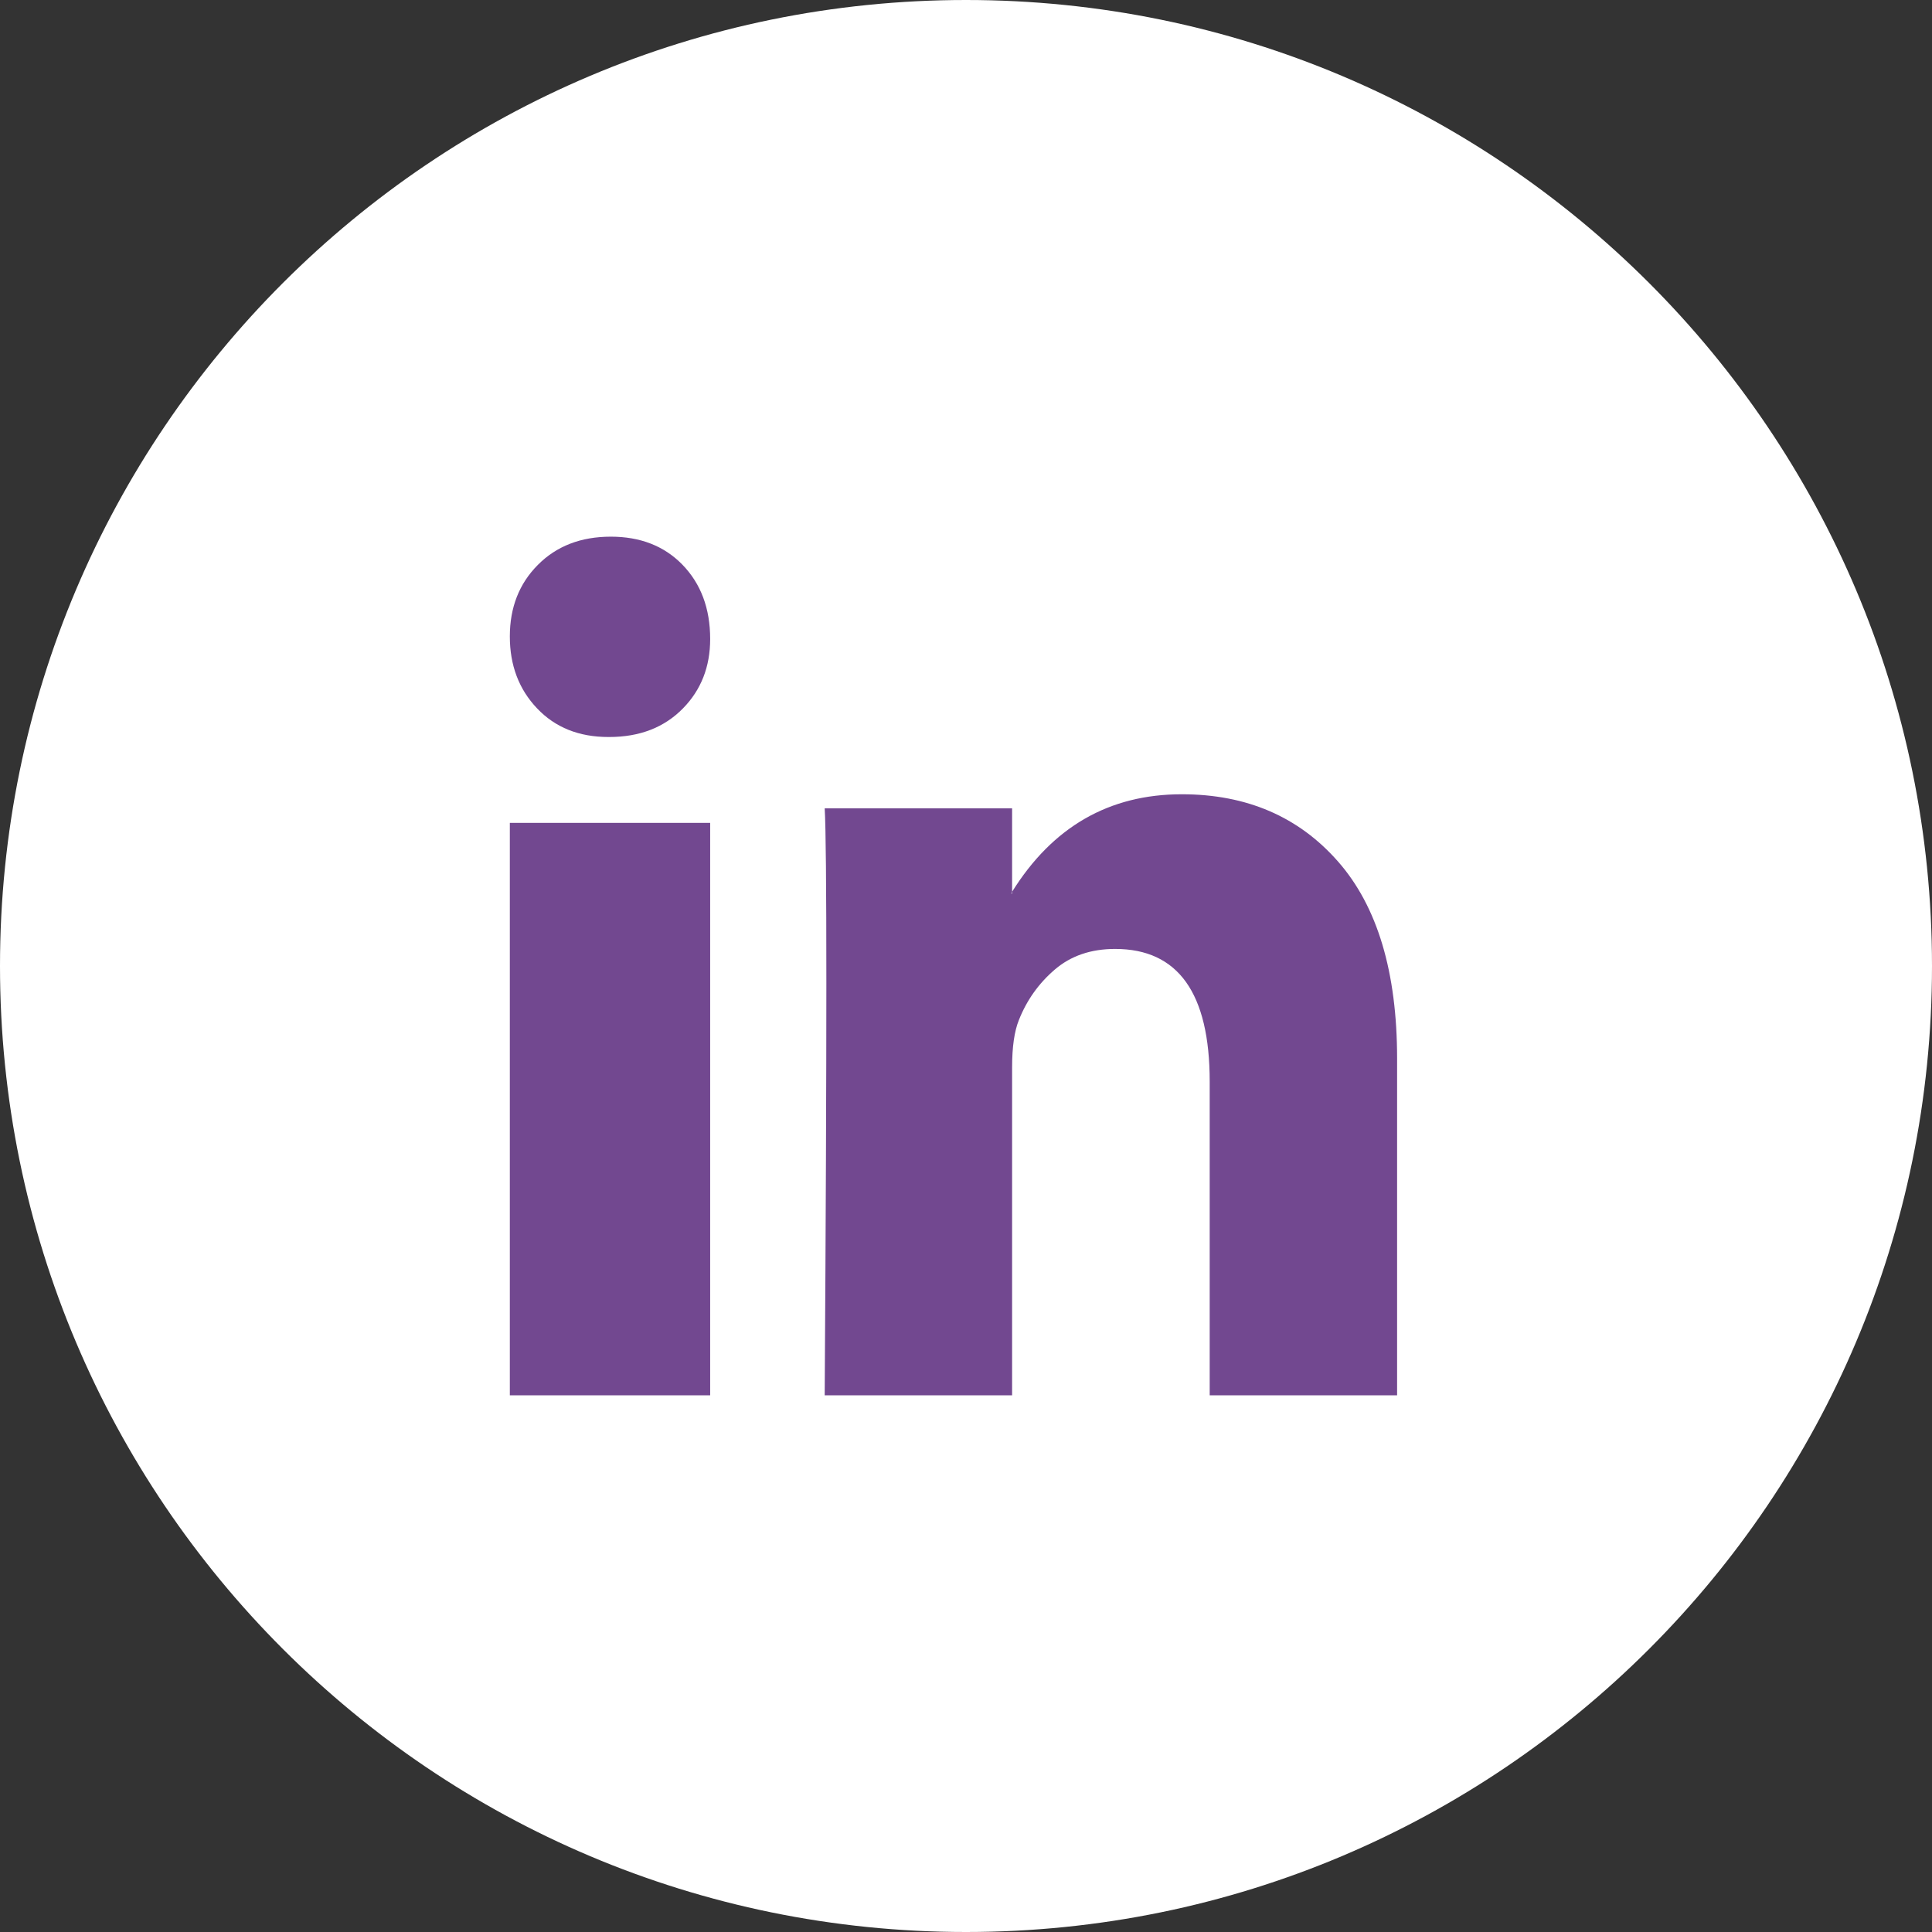
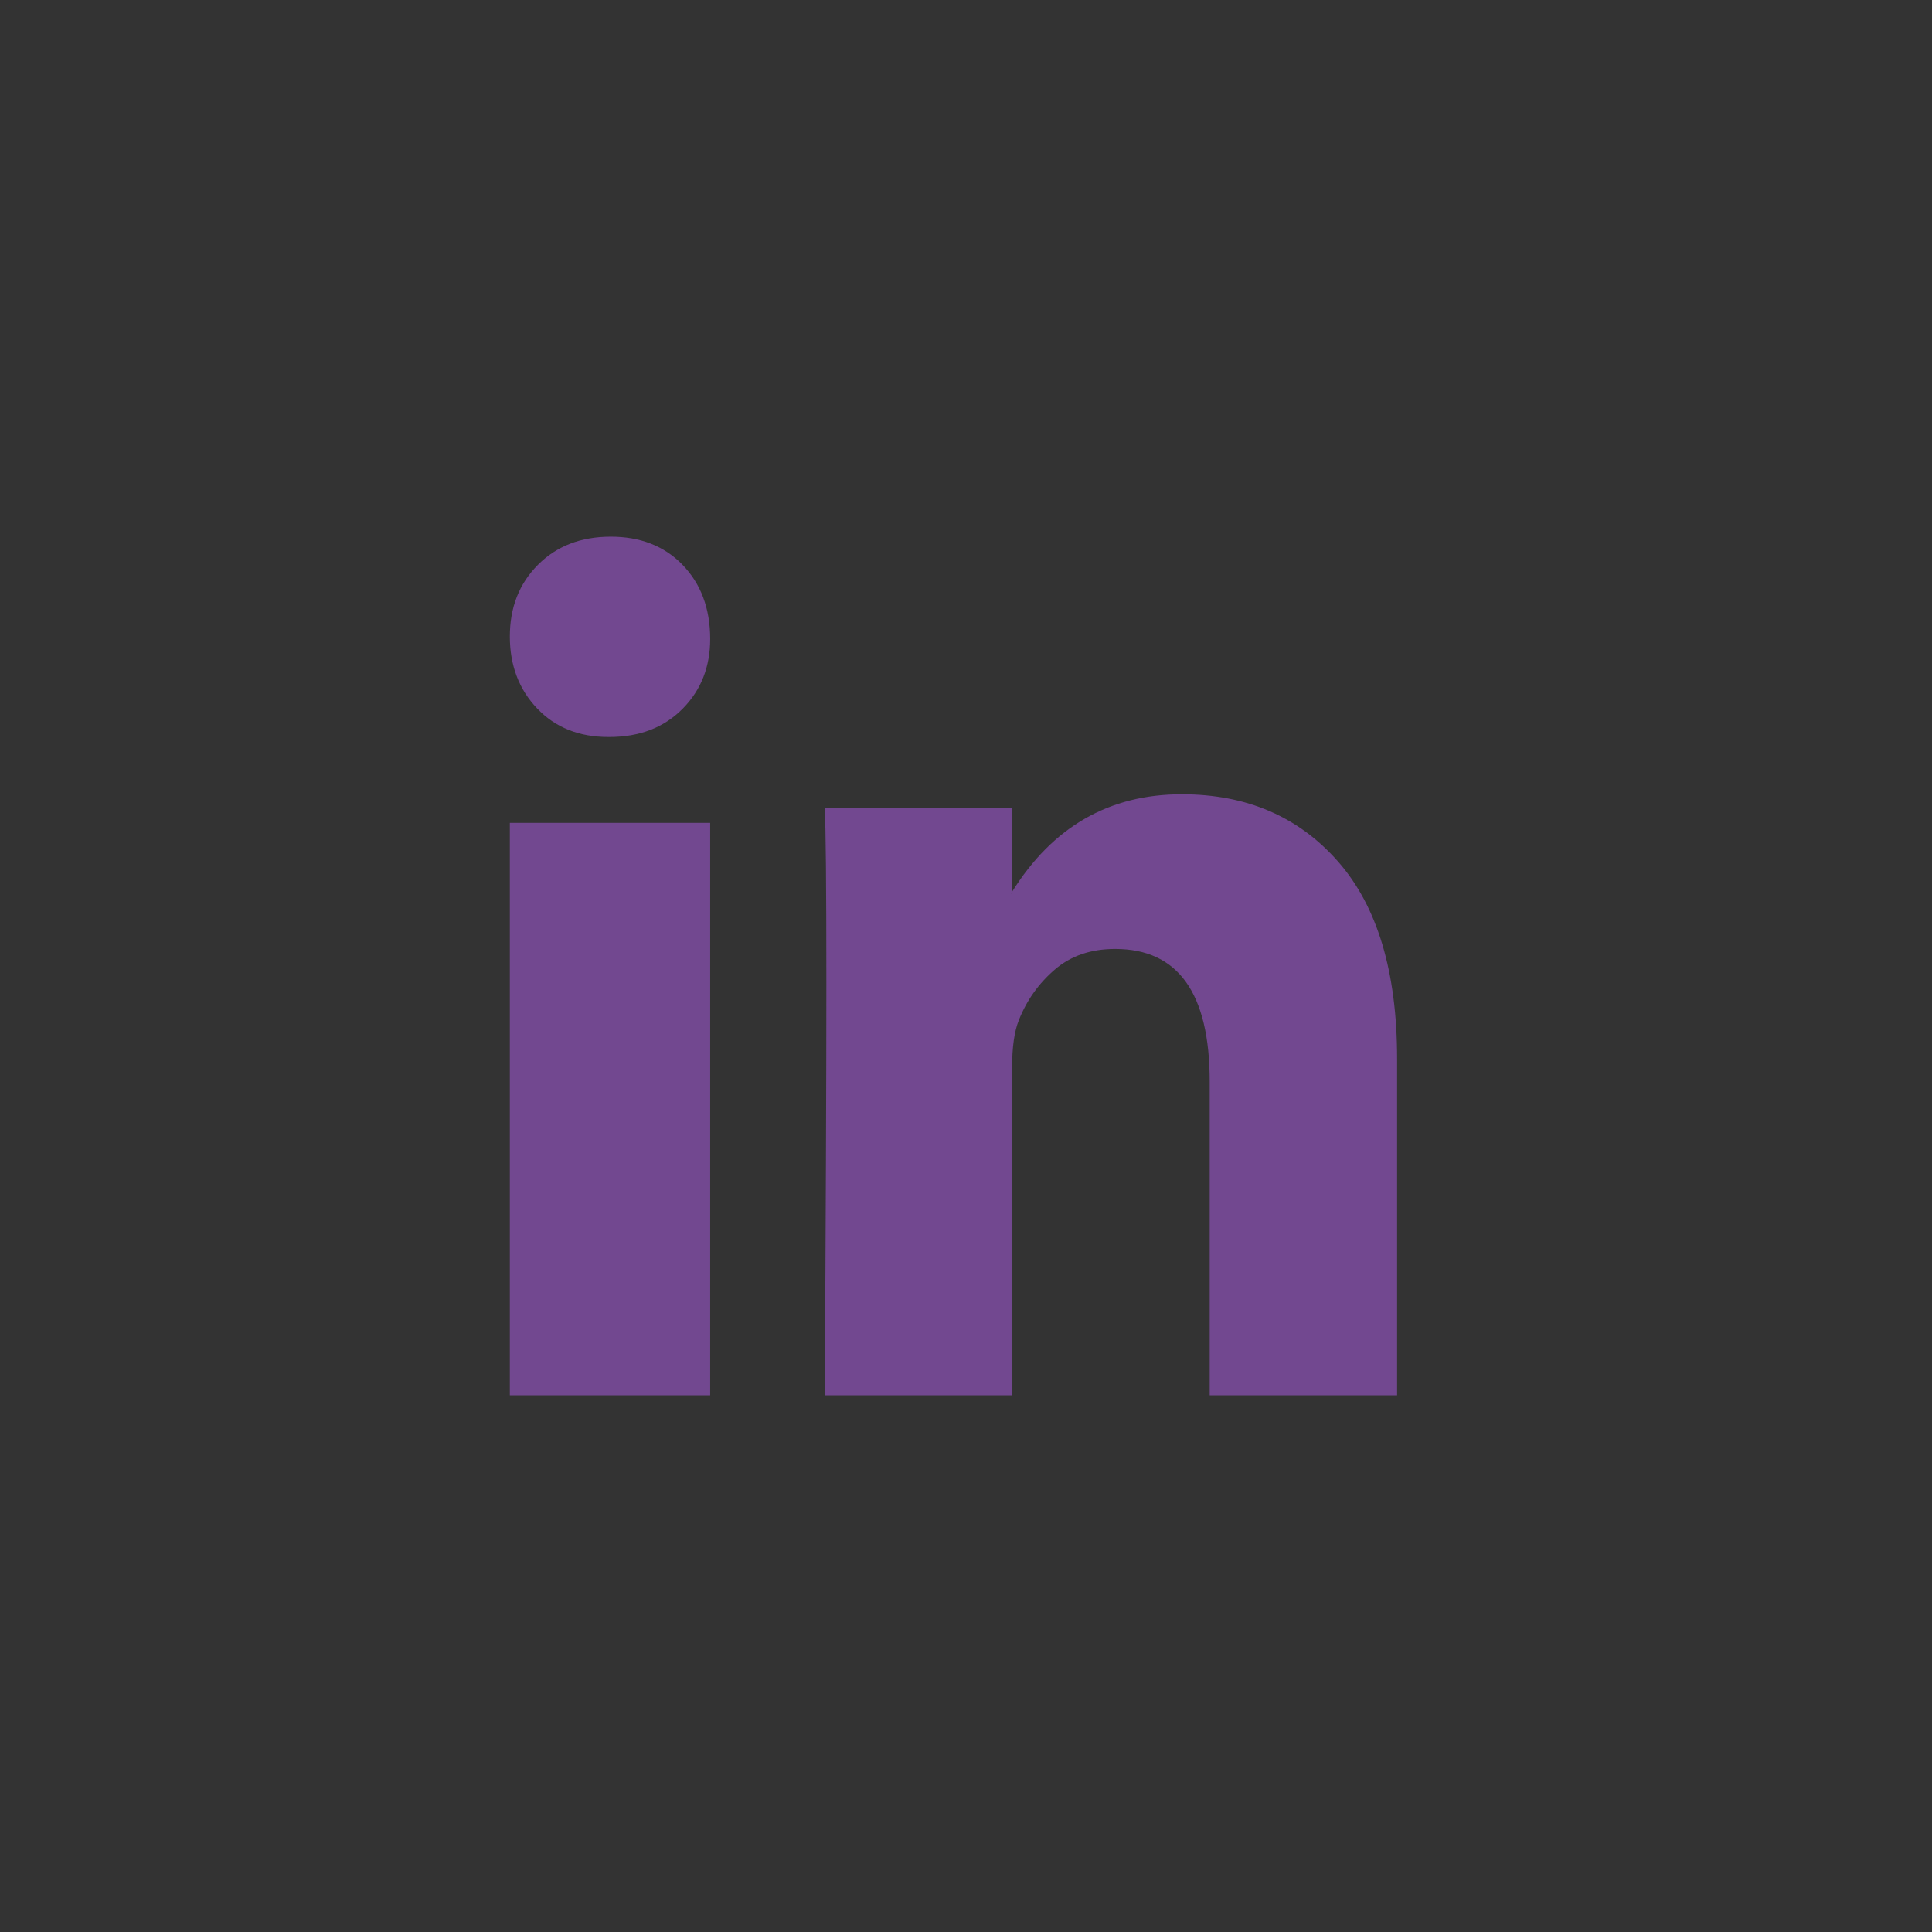
<svg xmlns="http://www.w3.org/2000/svg" width="36" height="36" viewBox="0 0 36 36" fill="none">
  <rect x="0" y="0" width="36" height="36" fill="#333333" stroke="none" />
-   <path d="M0 18C0 8.059 8.059 0 18 0C27.941 0 36 8.059 36 18C36 27.941 27.941 36 18 36C8.059 36 0 27.941 0 18Z" fill="white" />
  <path fill-rule="evenodd" clip-rule="evenodd" d="M9.5 11.859C9.5 11.32 9.674 10.875 10.023 10.525C10.371 10.175 10.824 10 11.382 10C11.929 10 12.372 10.172 12.711 10.517C13.059 10.873 13.233 11.336 13.233 11.907C13.233 12.424 13.064 12.855 12.726 13.2C12.377 13.556 11.919 13.733 11.352 13.733H11.337C10.789 13.733 10.346 13.556 10.008 13.2C9.669 12.844 9.5 12.397 9.5 11.859ZM9.5 26V15.333H13.233V26H9.5ZM18.859 26H15.367C15.388 22.703 15.398 20.143 15.398 18.32C15.398 16.497 15.388 15.411 15.367 15.062H18.859V16.617L18.844 16.65H18.859V16.617C19.614 15.406 20.669 14.8 22.021 14.8C23.228 14.8 24.198 15.217 24.932 16.053C25.666 16.888 26.033 18.113 26.033 19.729V26H22.541V20.154C22.541 18.506 21.953 17.682 20.779 17.682C20.328 17.682 19.953 17.81 19.654 18.067C19.355 18.323 19.132 18.637 18.985 19.008C18.901 19.216 18.859 19.51 18.859 19.892V26Z" fill="#724890" />
</svg>